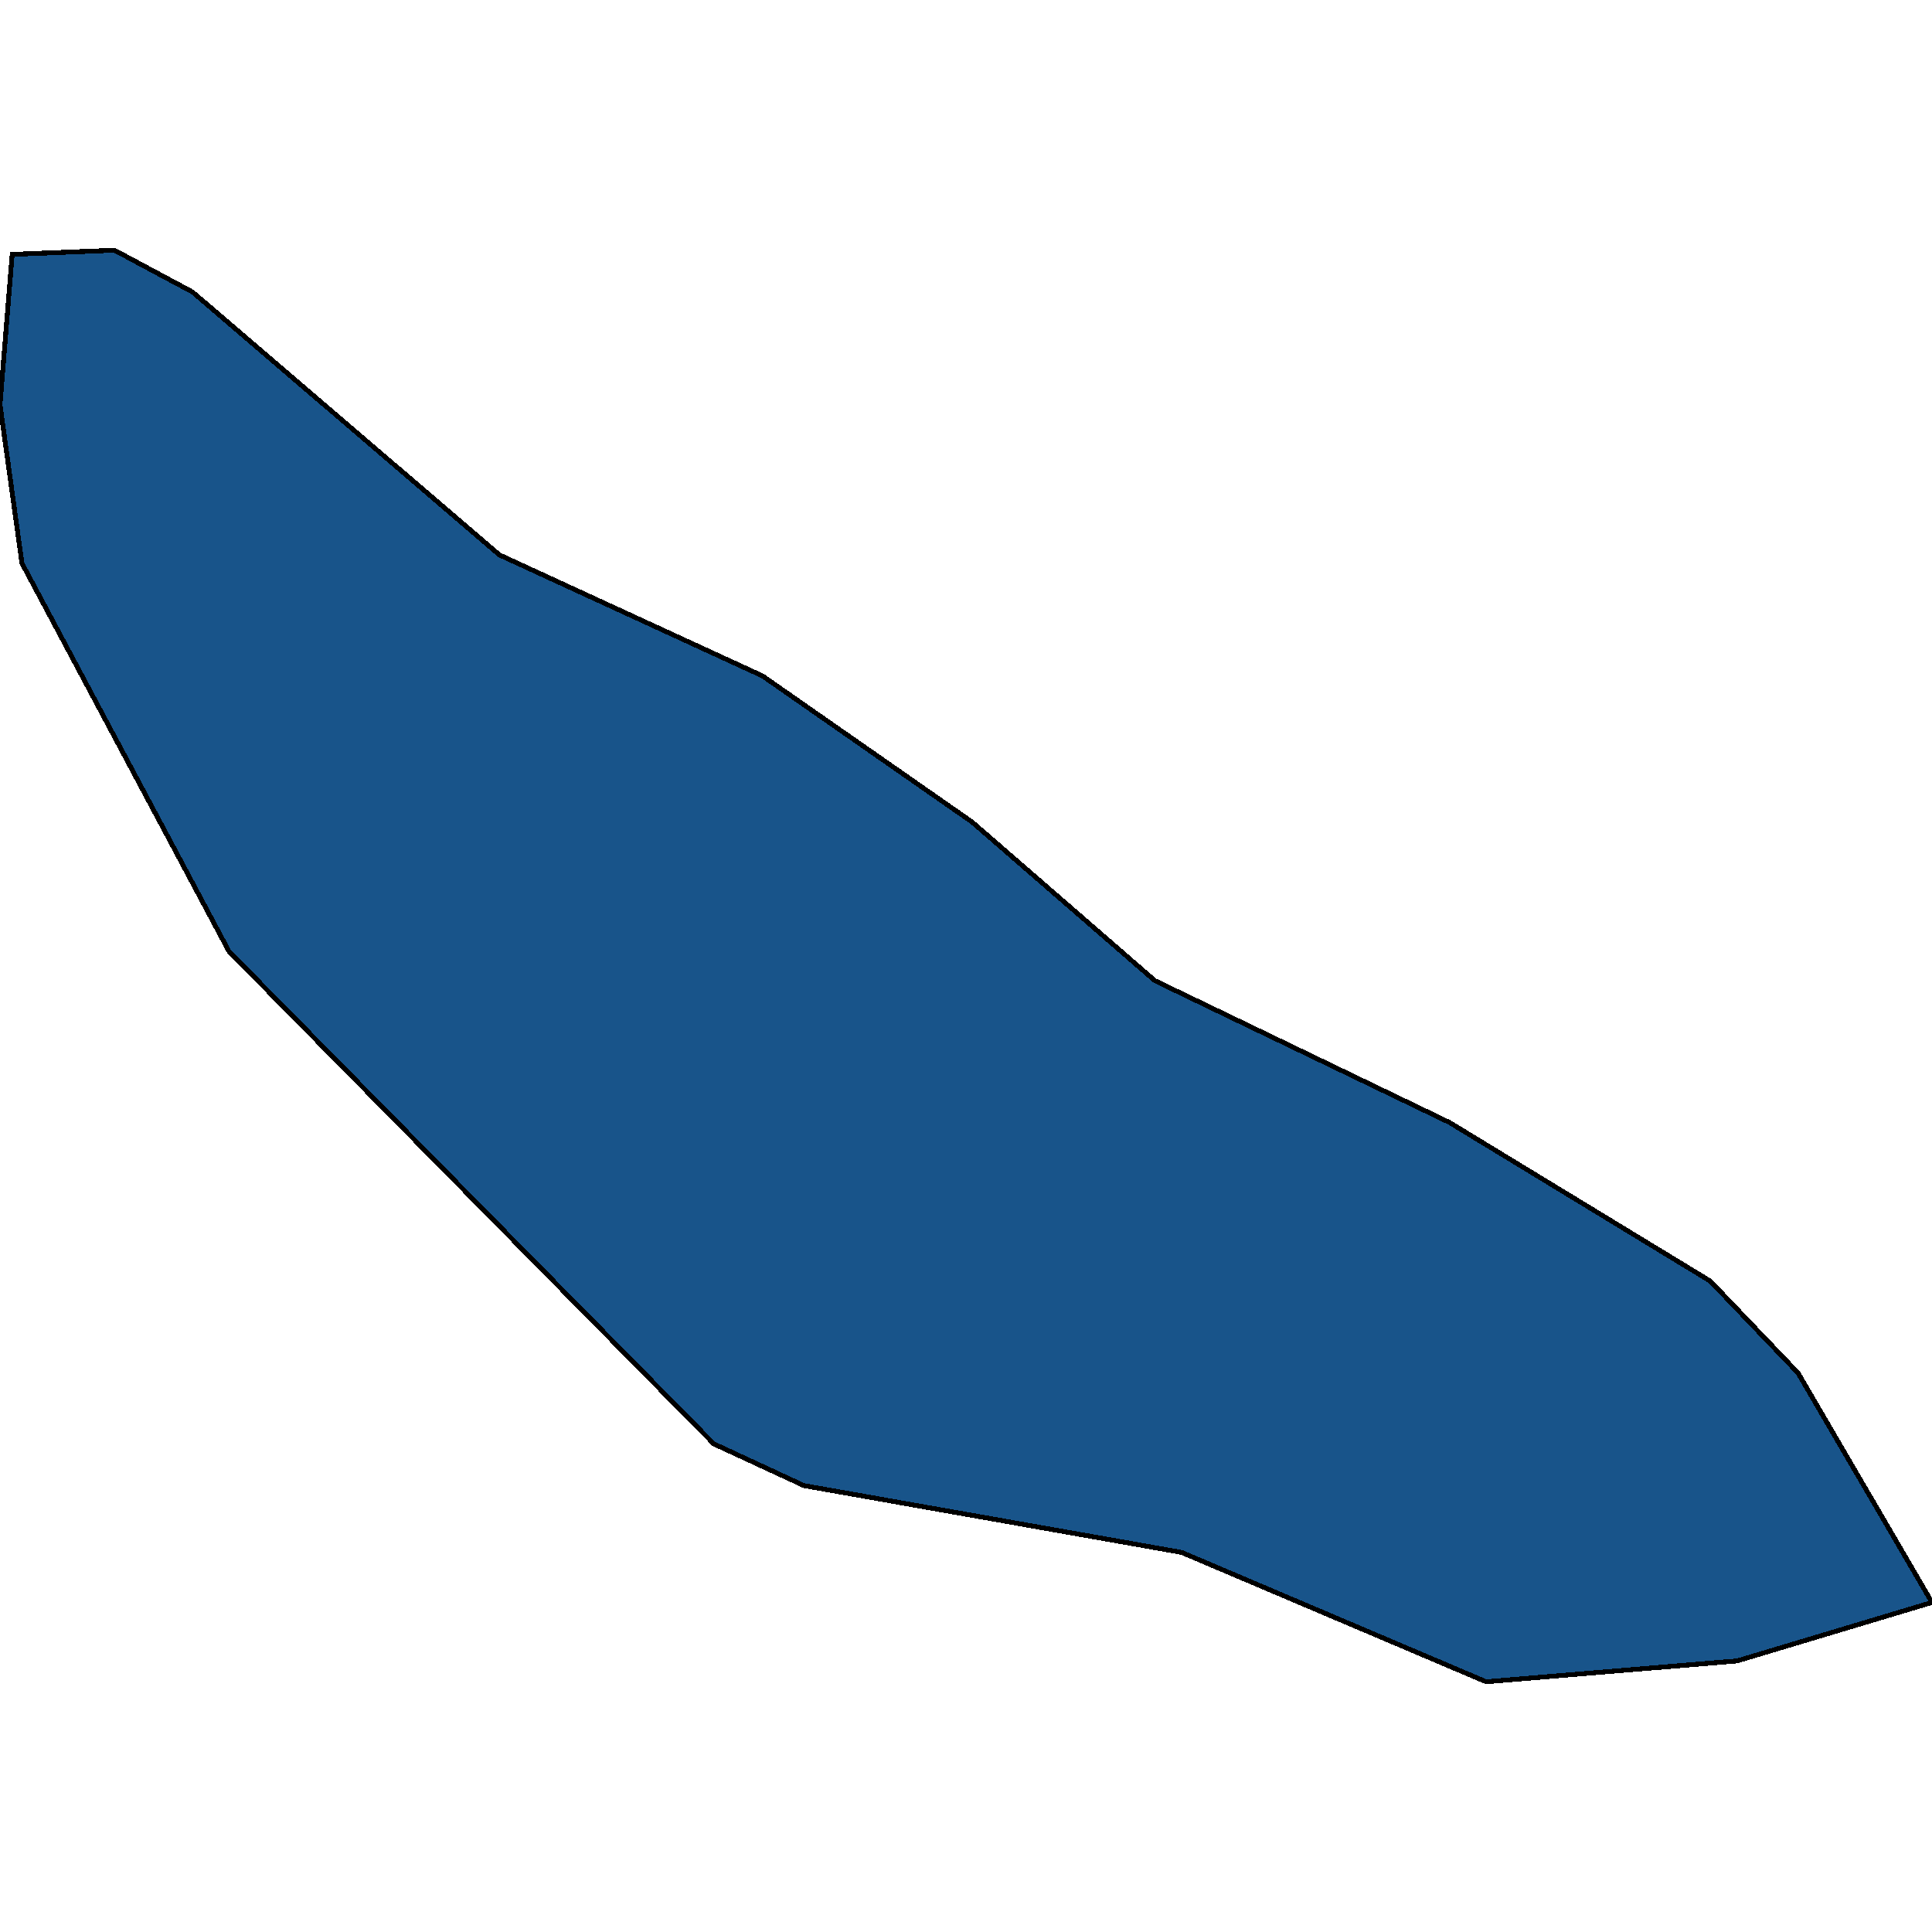
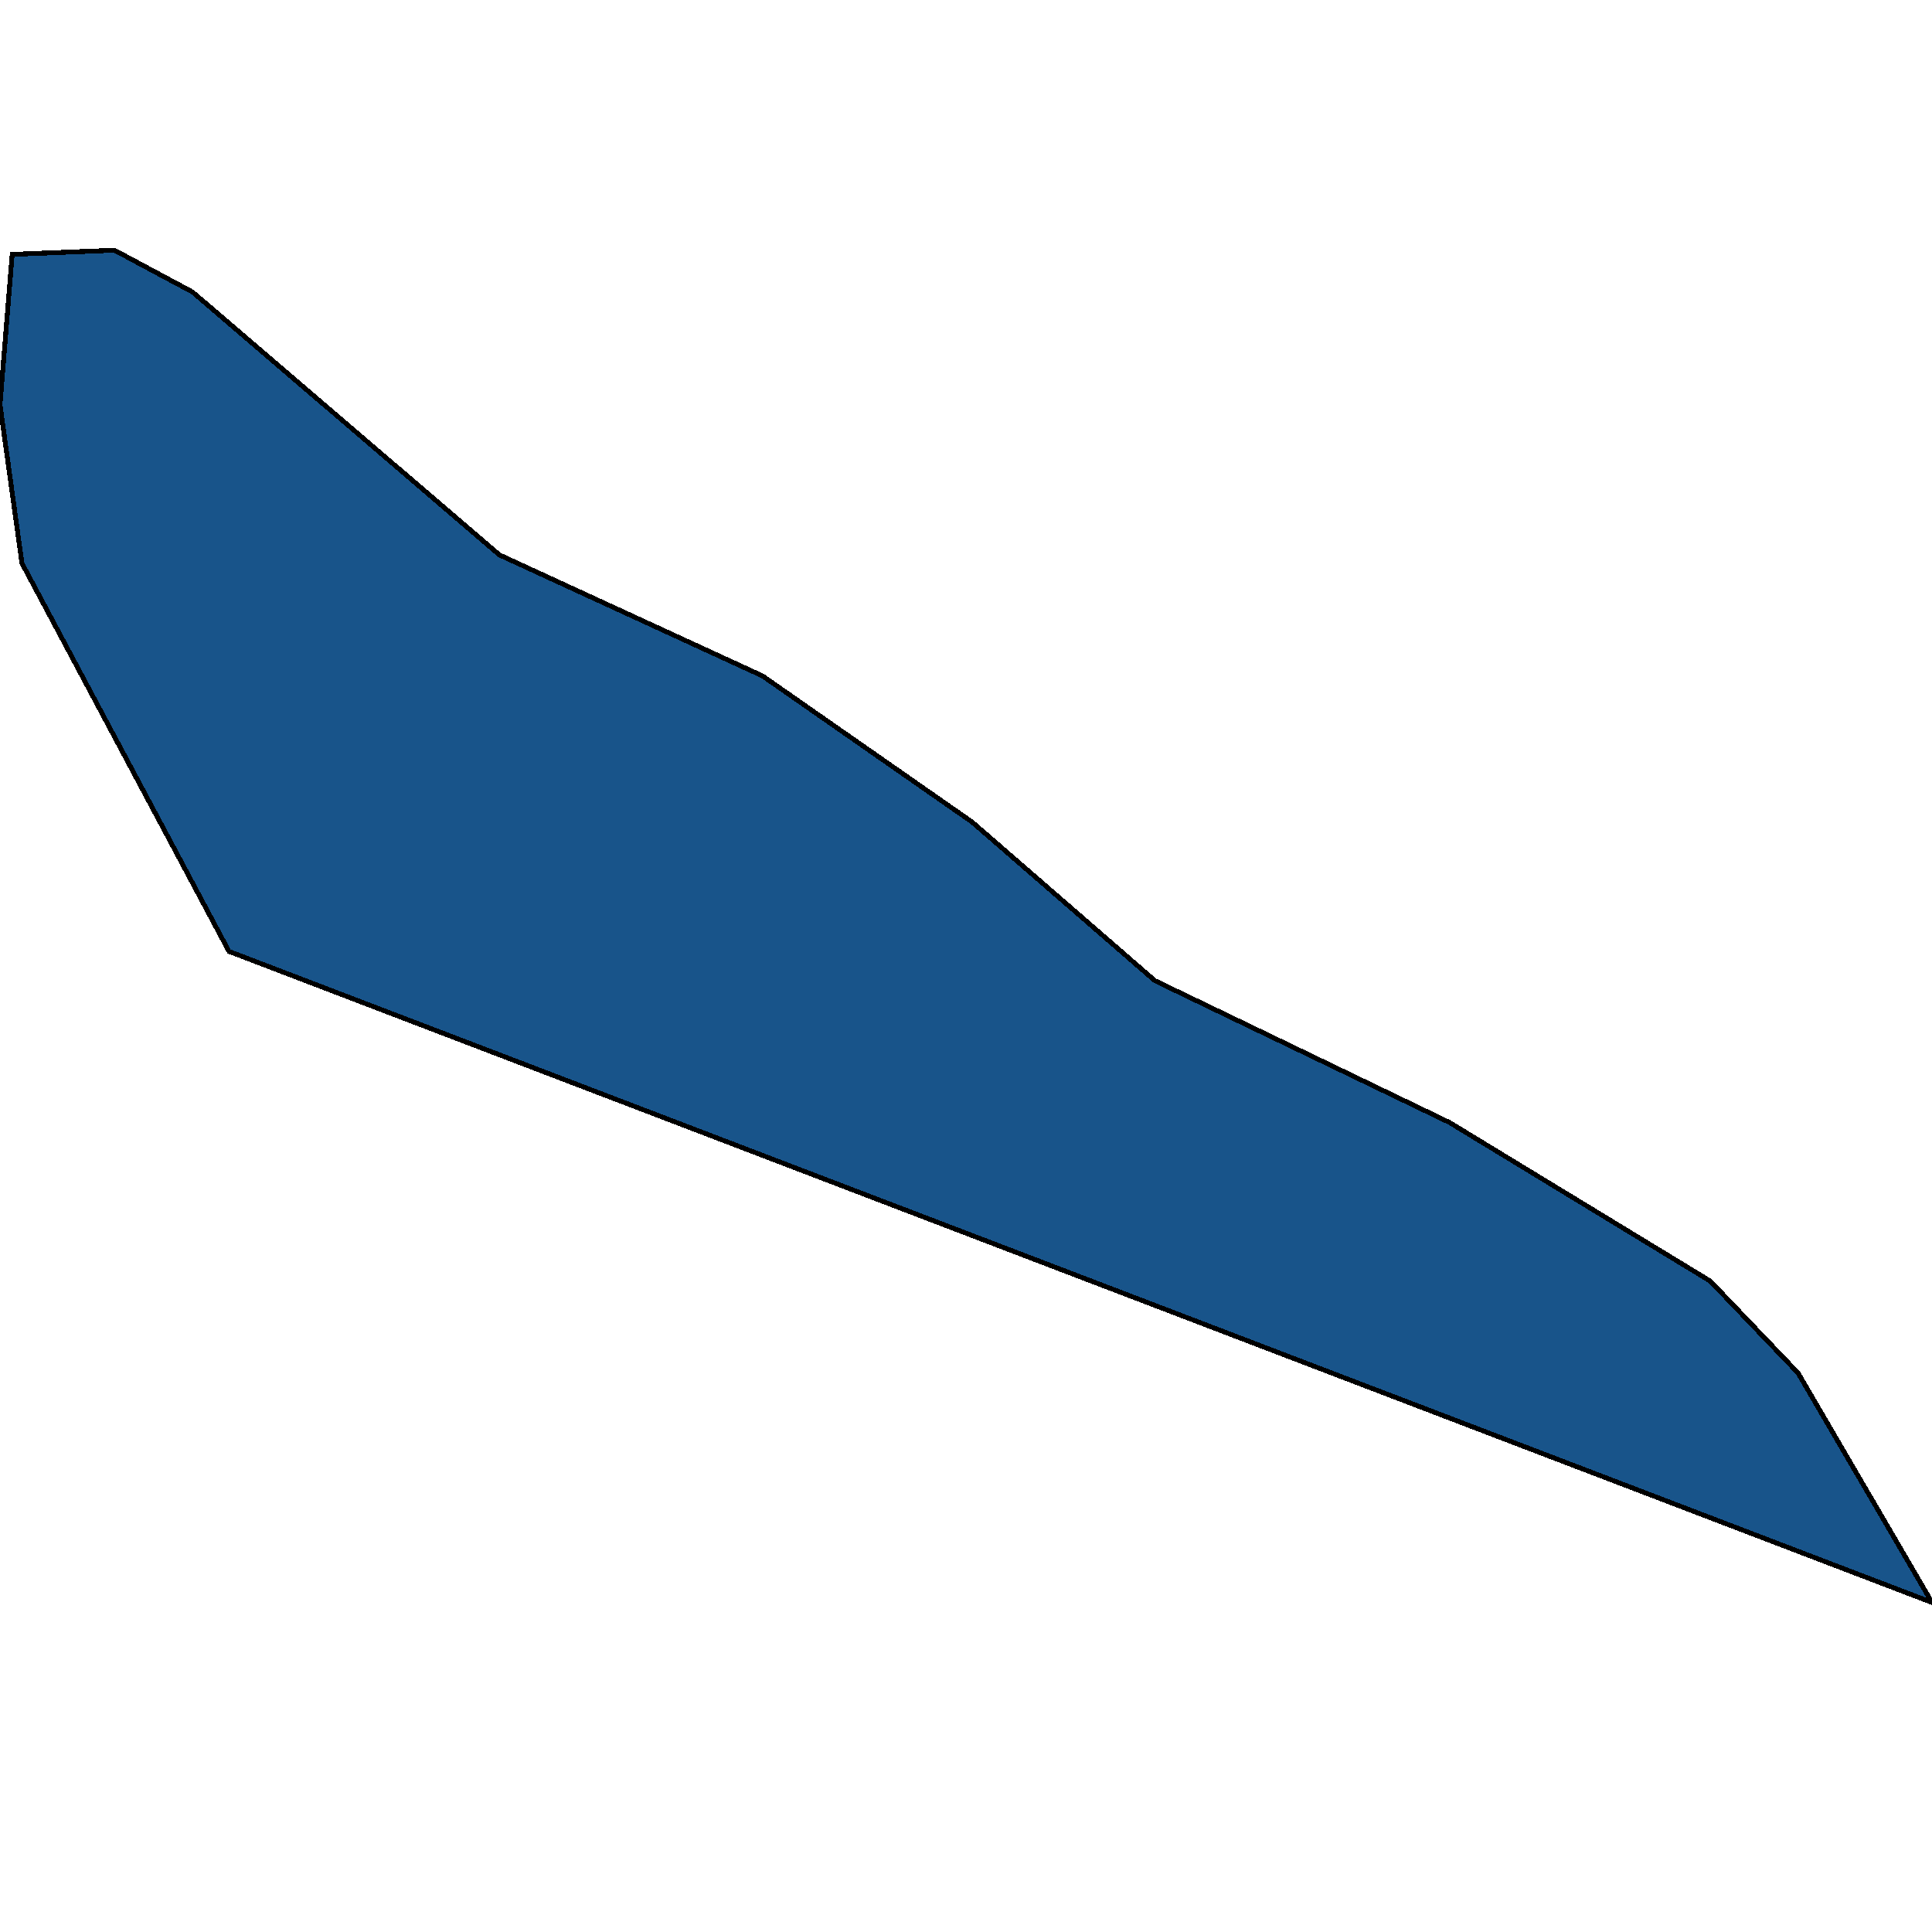
<svg xmlns="http://www.w3.org/2000/svg" width="400" height="400">
-   <path d="m2.522 52.672 21.185-.864 16.142 8.641 63.556 54.44 54.476 25.06 43.38 30.243 37.831 32.835 61.034 29.38 53.972 32.835 18.16 19.01L400 331.774l-40.353 12.097-51.955 4.32-63.051-26.786-78.185-13.825-18.663-8.64L47.415 196.978 4.54 116.617 0 83.781Z" style="stroke:#000;fill:#18548a;shape-rendering:crispEdges;stroke-width:1px" />
+   <path d="m2.522 52.672 21.185-.864 16.142 8.641 63.556 54.44 54.476 25.06 43.38 30.243 37.831 32.835 61.034 29.38 53.972 32.835 18.16 19.01L400 331.774L47.415 196.978 4.54 116.617 0 83.781Z" style="stroke:#000;fill:#18548a;shape-rendering:crispEdges;stroke-width:1px" />
</svg>